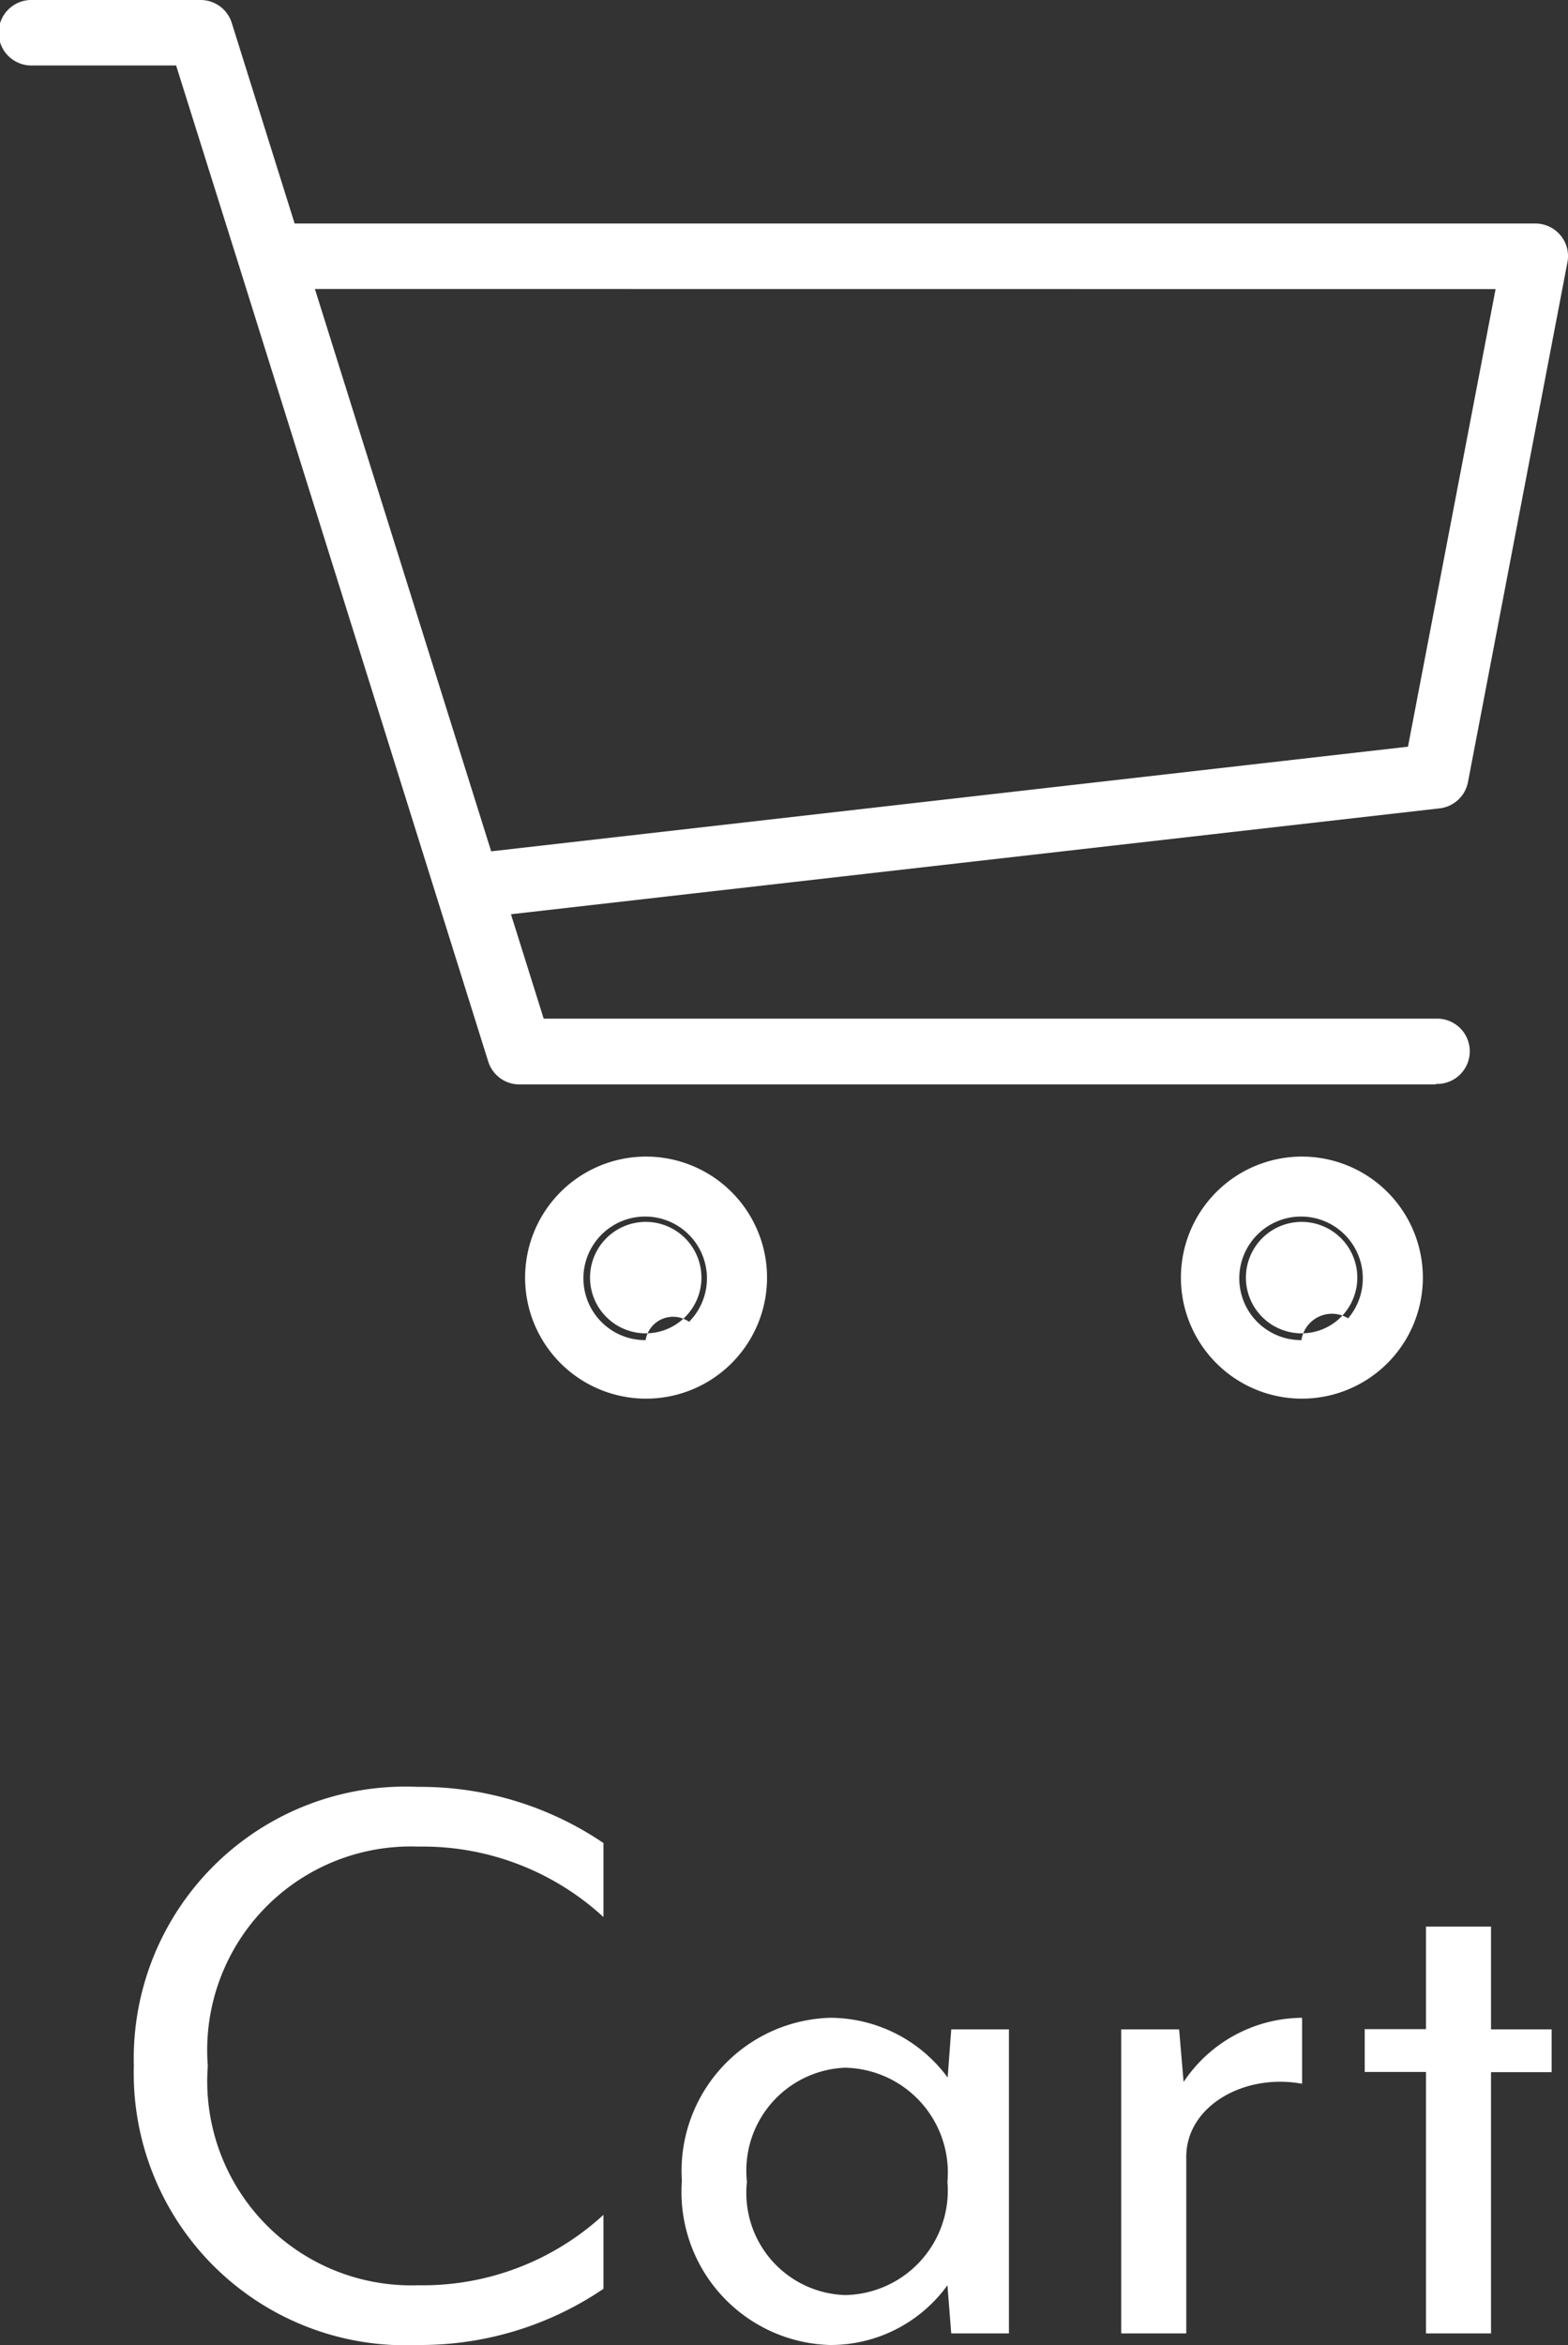
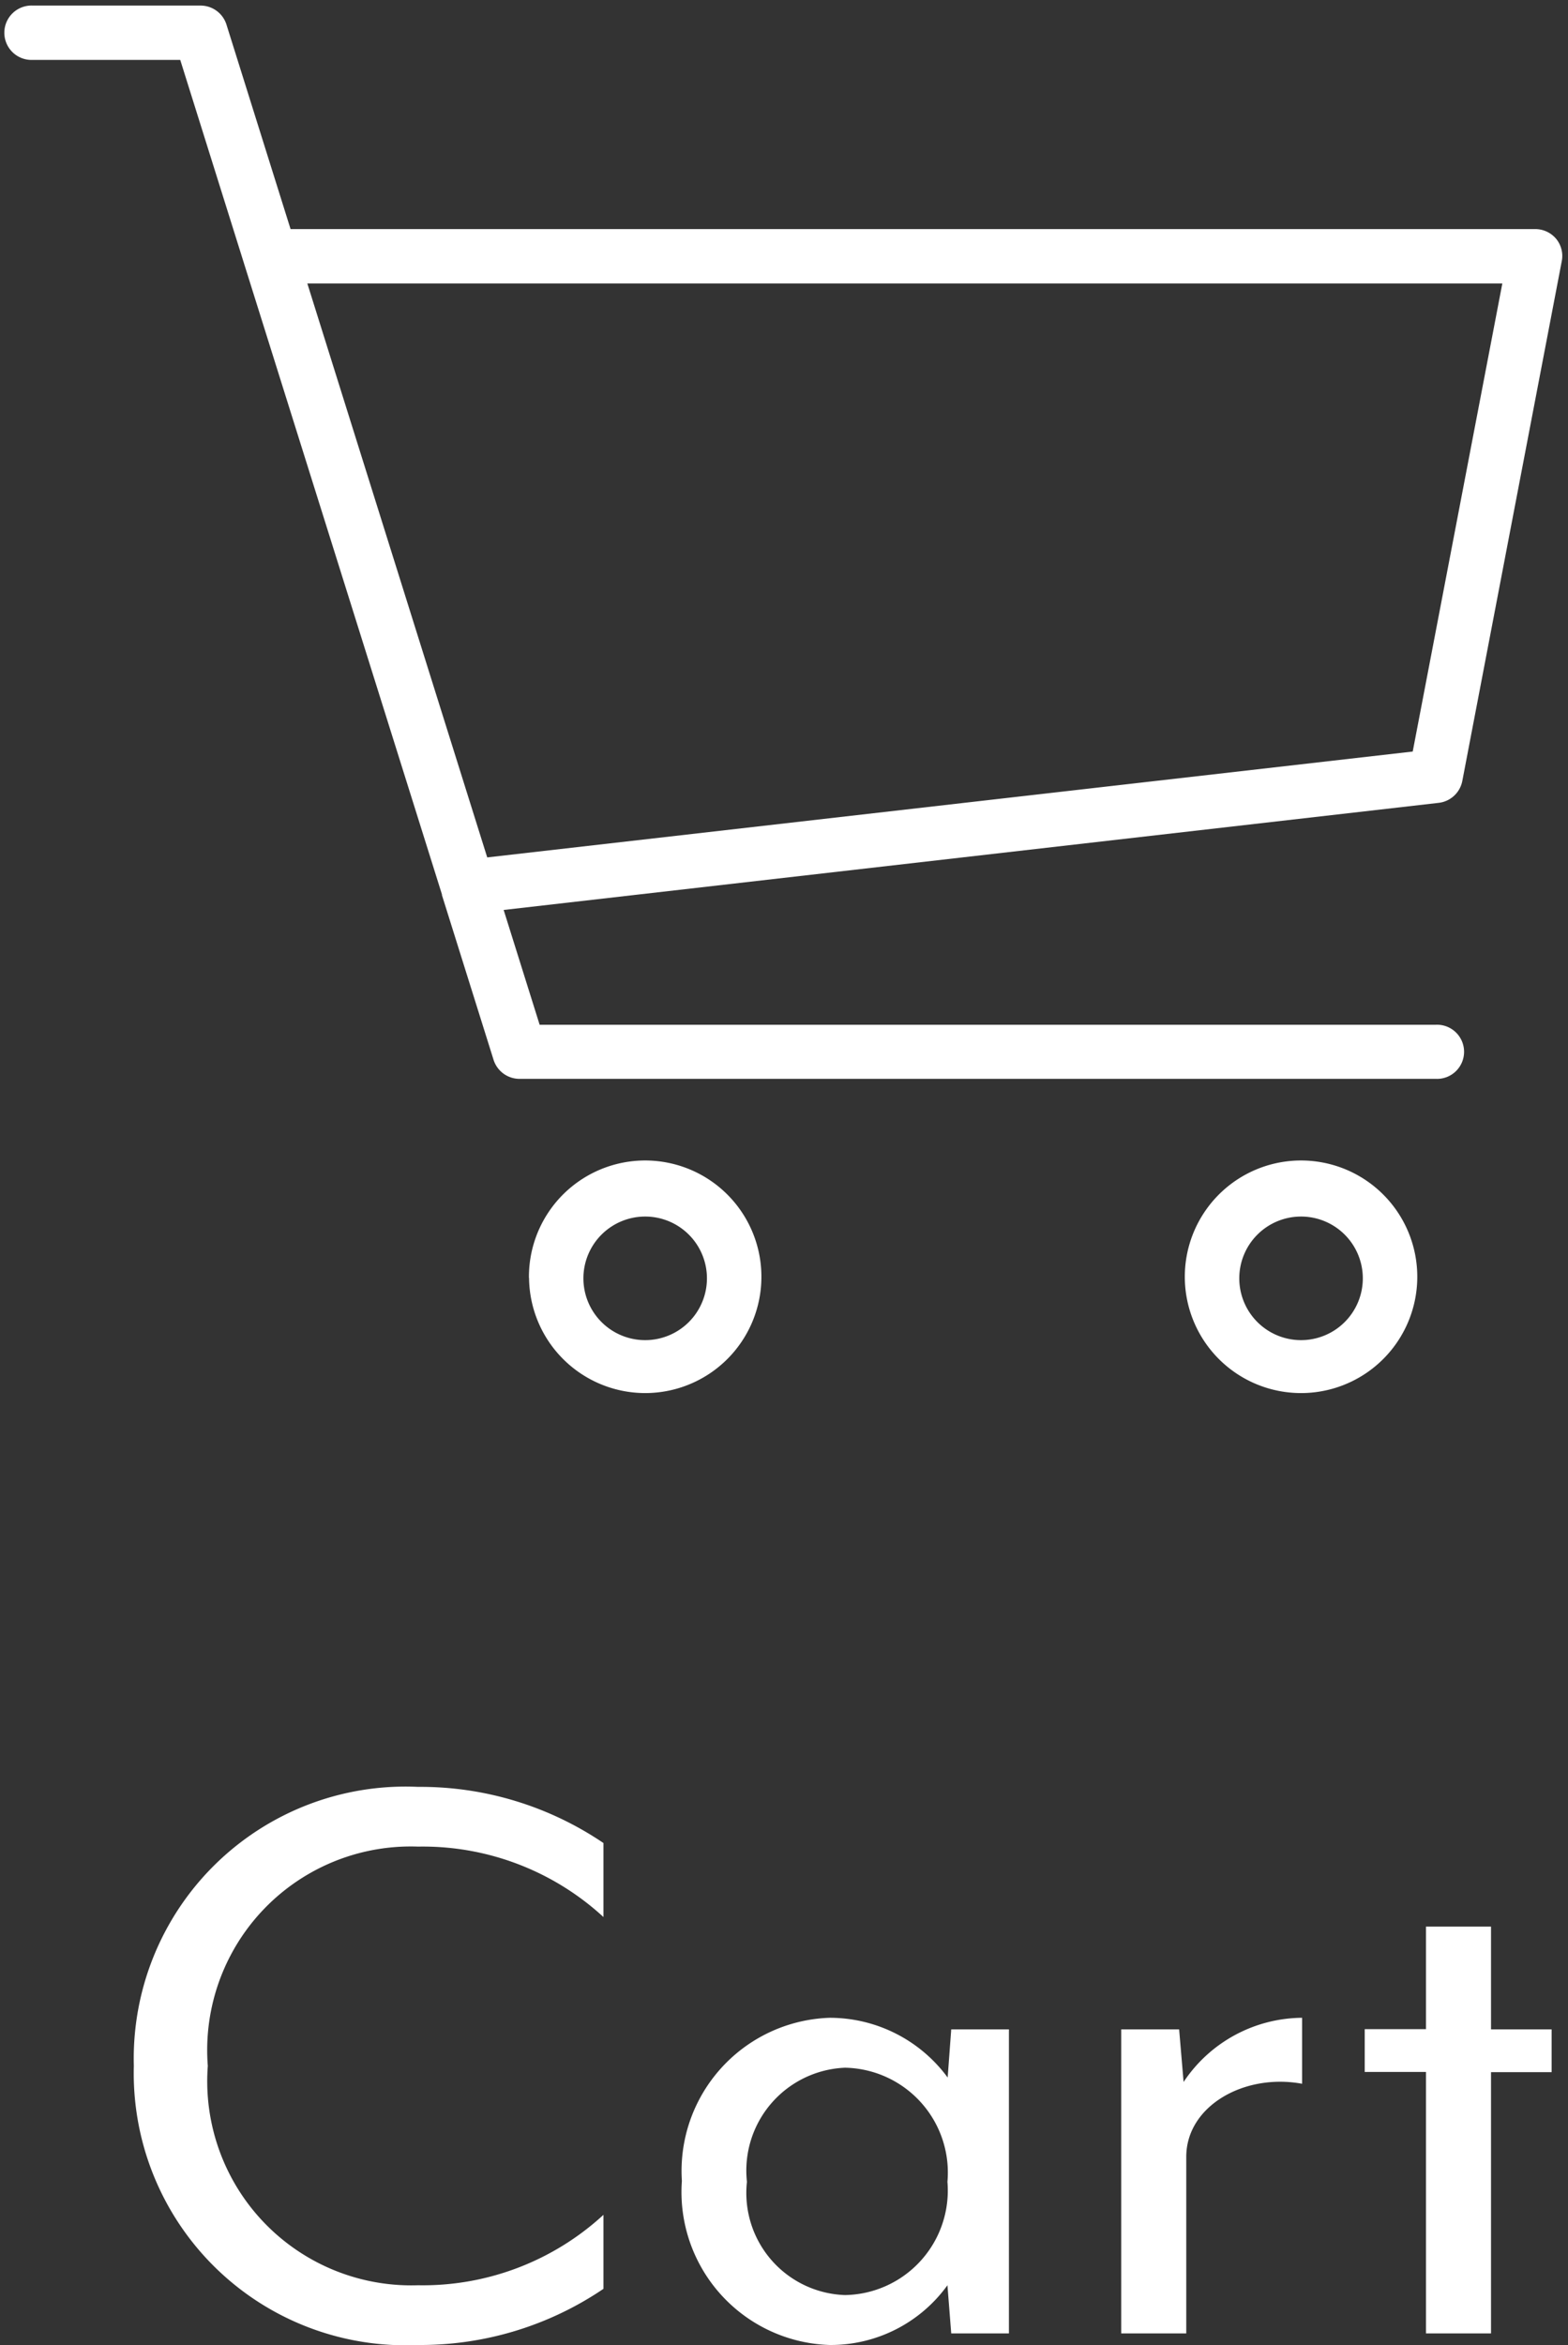
<svg xmlns="http://www.w3.org/2000/svg" width="28.153" height="42.083" viewBox="0 0 28.153 42.083">
  <rect x="0" y="0" width="28.153" height="42.083" fill="#333333" stroke="none" />
  <defs>
    <style>
      .cls-1 {
        fill: #fff;
      }
    </style>
  </defs>
  <g id="cart" transform="translate(-172.901 -607.125)">
    <path id="Cart-2" data-name="Cart" class="cls-1" d="M5.728.208A5.857,5.857,0,0,0,9.056-.8V-2.128A4.79,4.79,0,0,1,5.728-.864,3.664,3.664,0,0,1,1.952-4.8,3.655,3.655,0,0,1,5.728-8.736,4.79,4.79,0,0,1,9.056-7.472V-8.8A5.857,5.857,0,0,0,5.728-9.808,4.88,4.88,0,0,0,.624-4.8,4.88,4.88,0,0,0,5.728.208ZM16.336,0V-5.456H15.3l-.064.864A2.629,2.629,0,0,0,13.12-5.664a2.75,2.75,0,0,0-2.656,2.928A2.746,2.746,0,0,0,13.12.208,2.586,2.586,0,0,0,15.232-.864L15.3,0ZM13.392-4.768a1.882,1.882,0,0,1,1.84,2.048,1.876,1.876,0,0,1-1.84,2.032,1.833,1.833,0,0,1-1.76-2.032A1.848,1.848,0,0,1,13.392-4.768ZM21.6-4.48V-5.664a2.578,2.578,0,0,0-2.128,1.152l-.08-.944h-1.04V0H19.52V-3.168C19.52-4.08,20.56-4.672,21.6-4.48Zm4.48-.208v-.768H24.992V-7.3H23.824v1.84h-1.1v.768h1.1V0h1.168V-4.688Z" transform="translate(174.68 649)" />
    <g id="グループ_3341" data-name="グループ 3341" transform="translate(-1056.234 264.229)">
      <path id="合体_2" data-name="合体 2" class="cls-1" d="M21.174,22.832A2.087,2.087,0,1,1,23.261,24.9,2.087,2.087,0,0,1,21.174,22.832Zm.978,0a1.109,1.109,0,1,0,1.109-1.1,1.109,1.109,0,0,0-1.109,1.1Zm-12.754,0A2.087,2.087,0,1,1,11.486,24.9,2.087,2.087,0,0,1,9.4,22.832Zm.978,0a1.109,1.109,0,1,0,1.109-1.1,1.109,1.109,0,0,0-1.109,1.1ZM9.229,19.261a.489.489,0,0,1-.466-.341l-.927-2.956v-.013L4.292,4.659a.269.269,0,0,1-.009-.029L3.137.975H.489A.488.488,0,1,1,.489,0H3.5a.488.488,0,0,1,.467.341l1.151,3.67H27.465a.491.491,0,0,1,.377.176.482.482,0,0,1,.1.4l-1.786,9.33a.489.489,0,0,1-.425.391L8.944,16.23l.646,2.06H25.68a.486.486,0,1,1,0,.971Zm-.58-3.974,16.617-1.9,1.609-8.4H5.419Z" transform="translate(1229.234 342.996)" />
-       <path id="合体_2_-_アウトライン" data-name="合体 2 - アウトライン" class="cls-1" d="M23.261,25a2.172,2.172,0,1,1,2.187-2.172A2.172,2.172,0,0,1,23.261,25Zm0-4.144a1.972,1.972,0,1,0,1.987,1.972,1.972,1.972,0,0,0-1.987-1.972ZM11.486,25a2.172,2.172,0,1,1,2.187-2.172A2.172,2.172,0,0,1,11.486,25Zm0-4.144a1.972,1.972,0,1,0,1.987,1.972,1.972,1.972,0,0,0-1.987-1.972Zm11.776,3.172a.554.554,0,1,1,0,.005Zm0-2.2a1,1,0,1,0,1.009,1,1,1,0,0,0-1.009-1Zm-11.776,2.2a.5.5,0,1,1,0,.005Zm0-2.2a1,1,0,1,0,1.009,1,1,1,0,0,0-1.009-1ZM25.68,19.361H9.229a.586.586,0,0,1-.562-.411l-.93-2.966h0L4.2,4.692a.175.175,0,0,0-.011-.035L3.063,1.075H.489A.588.588,0,1,1,.489-.1H3.5a.586.586,0,0,1,.562.411l1.129,3.6H27.465a.588.588,0,0,1,.454.212.58.58,0,0,1,.125.482l-1.786,9.33a.587.587,0,0,1-.512.472l-16.671,1.9.588,1.874H25.68a.586.586,0,1,1,0,1.171ZM7.933,15.937l.926,2.952a.387.387,0,0,0,.371.271H25.68a.386.386,0,1,0,0-.771H9.517l-.7-2.246,16.912-1.931a.387.387,0,0,0,.338-.311l1.786-9.33a.381.381,0,0,0-.082-.317.389.389,0,0,0-.3-.141H5.041L3.868.375A.387.387,0,0,0,3.5.1H.489a.386.386,0,1,0,0,.771H3.21L4.379,4.6c0,.01,0,.016.006.022v.007l3.542,11.3Zm.646-.542L5.283,4.886H27L25.35,13.48ZM5.555,5.086,8.72,15.178,25.181,13.3l1.573-8.212Z" transform="translate(1229.234 342.996)" />
    </g>
  </g>
</svg>